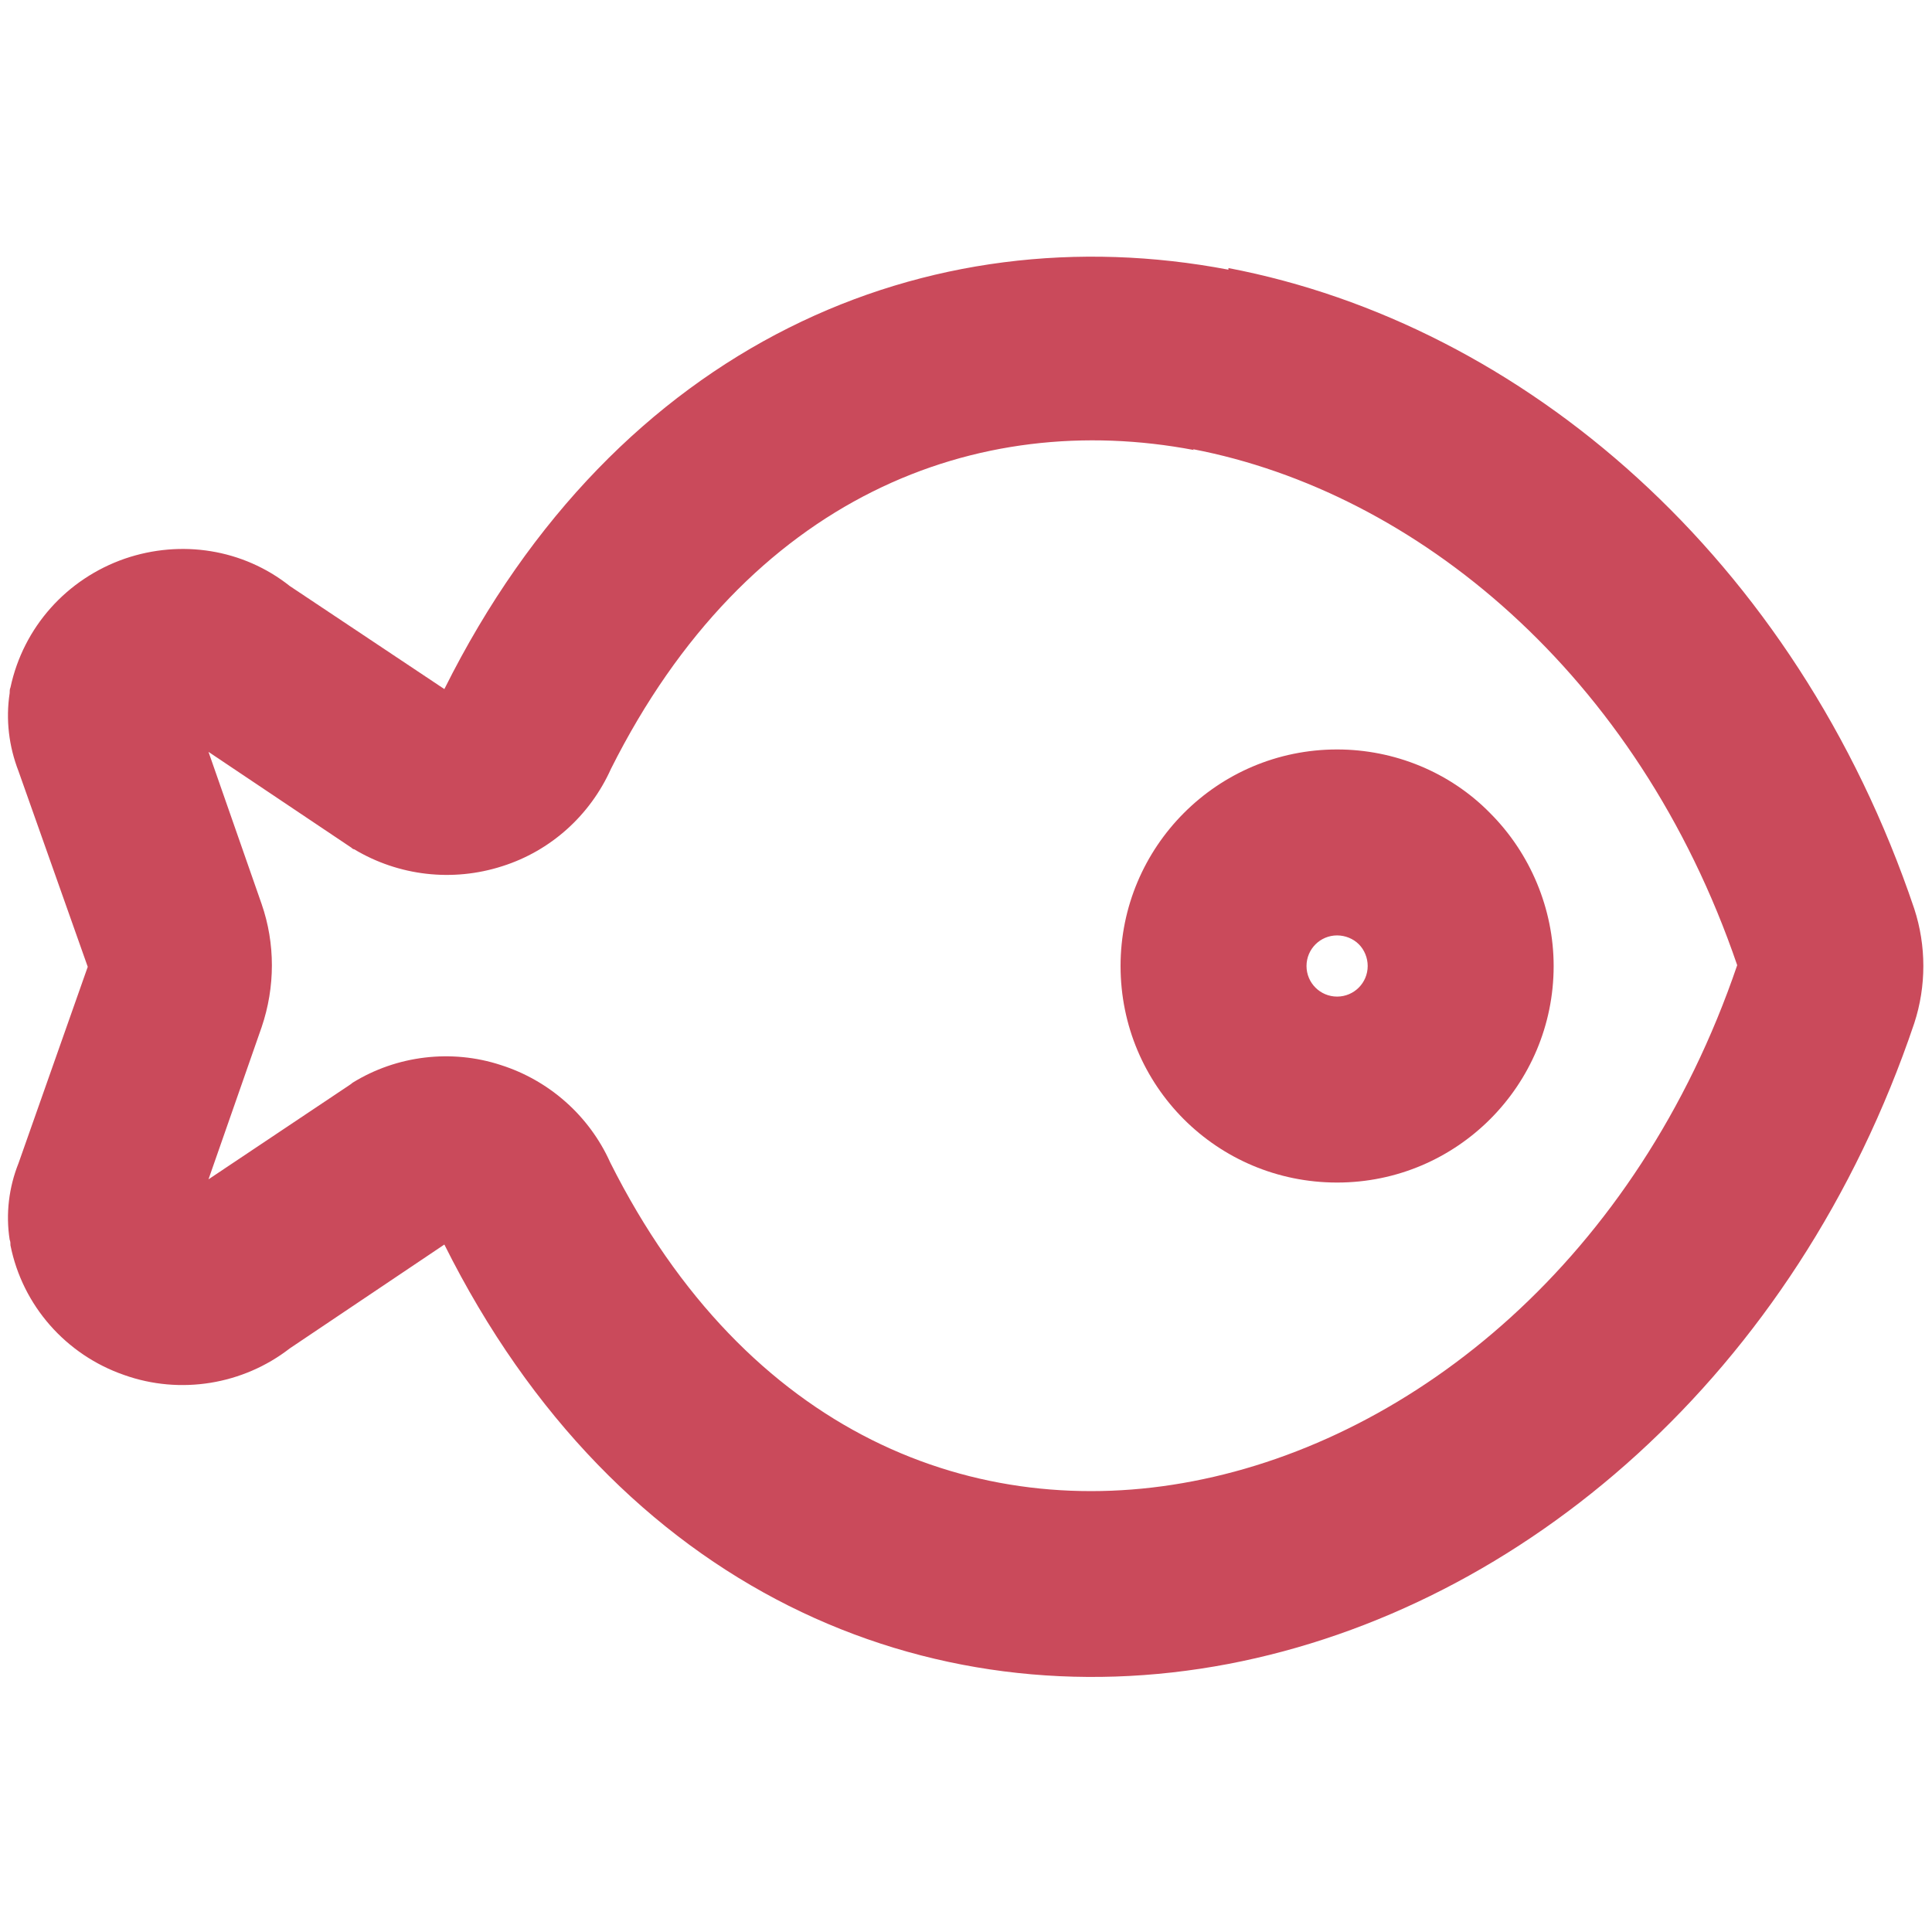
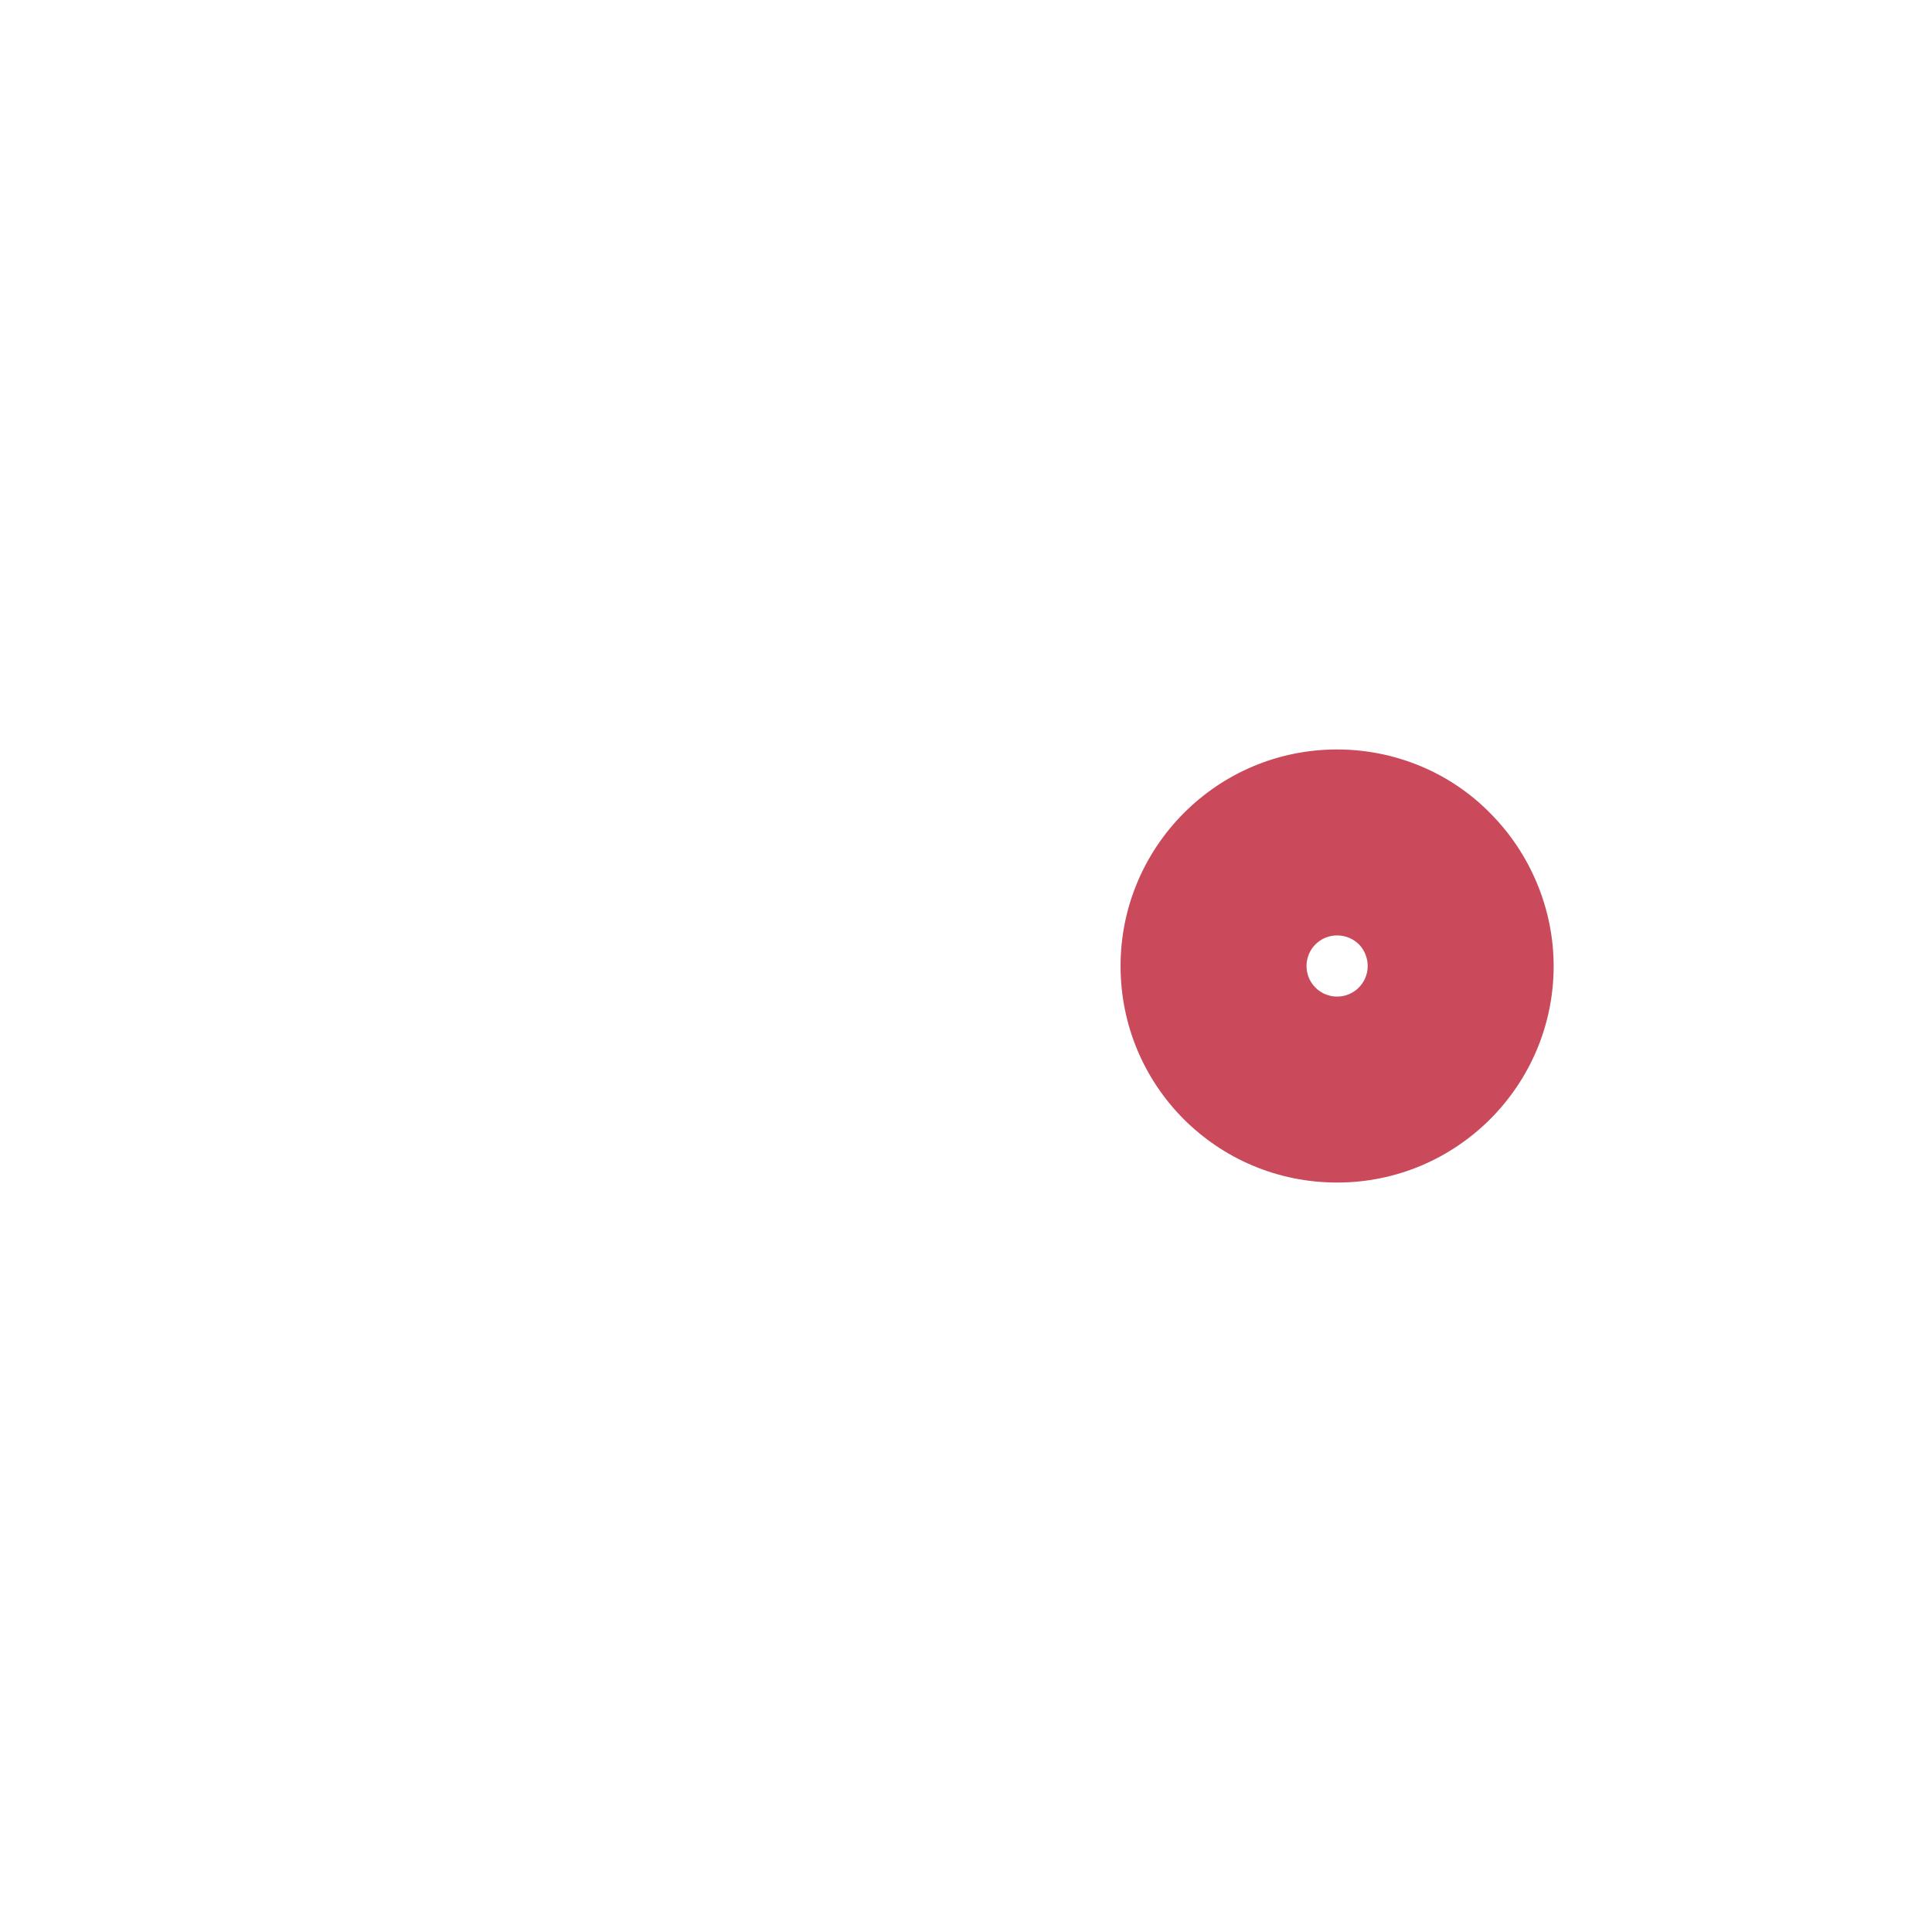
<svg xmlns="http://www.w3.org/2000/svg" id="icons_red" viewBox="0 0 24 24">
  <defs>
    <style>
      .cls-1 {
        fill: #ca4a5b;
        fill-rule: evenodd;
      }
    </style>
  </defs>
  <g id="feed_red">
-     <path class="cls-1" d="m14.83,5.59c-2.69-.51-5.54.57-7.24,3.96-.26.58-.75,1.02-1.35,1.21-.62.2-1.29.12-1.84-.21-.02,0-.03-.02-.05-.03l-1.76-1.18.66,1.89c.17.49.17,1.03,0,1.53h0s-.66,1.89-.66,1.89l1.75-1.17s.03-.02.04-.03c.55-.34,1.23-.42,1.84-.22.6.19,1.1.63,1.36,1.21,1.7,3.39,4.55,4.48,7.24,3.96,2.76-.53,5.52-2.77,6.76-6.41-1.24-3.63-4-5.88-6.76-6.41Zm-12.61,3.25l.03.08-.03-.08ZM15.26,3.33c3.66.7,7.05,3.6,8.52,7.96h0c.15.46.15.96,0,1.42h0c-1.47,4.36-4.86,7.26-8.52,7.96-3.73.71-7.59-.9-9.74-5.21l-1.92,1.29c-.58.45-1.36.58-2.06.33-.72-.25-1.26-.86-1.41-1.61,0-.02,0-.05-.01-.07-.05-.32-.01-.65.11-.95l.86-2.44s0,0,0,0l-.86-2.43c-.12-.31-.16-.64-.11-.97,0-.02,0-.05.01-.07.16-.75.7-1.35,1.42-1.6.7-.24,1.47-.12,2.05.34l1.92,1.28c2.15-4.31,6.01-5.92,9.74-5.21Z" />
    <path class="cls-1" d="m16.61,11.62c-.21,0-.38.17-.38.38s.17.38.38.38.38-.17.38-.38c0-.1-.04-.2-.11-.27-.07-.07-.17-.11-.27-.11Zm-2.69.38c0-1.48,1.2-2.69,2.69-2.69.71,0,1.4.28,1.9.79.5.5.79,1.19.79,1.9,0,1.48-1.2,2.69-2.69,2.69s-2.69-1.2-2.69-2.69Z" />
  </g>
</svg>